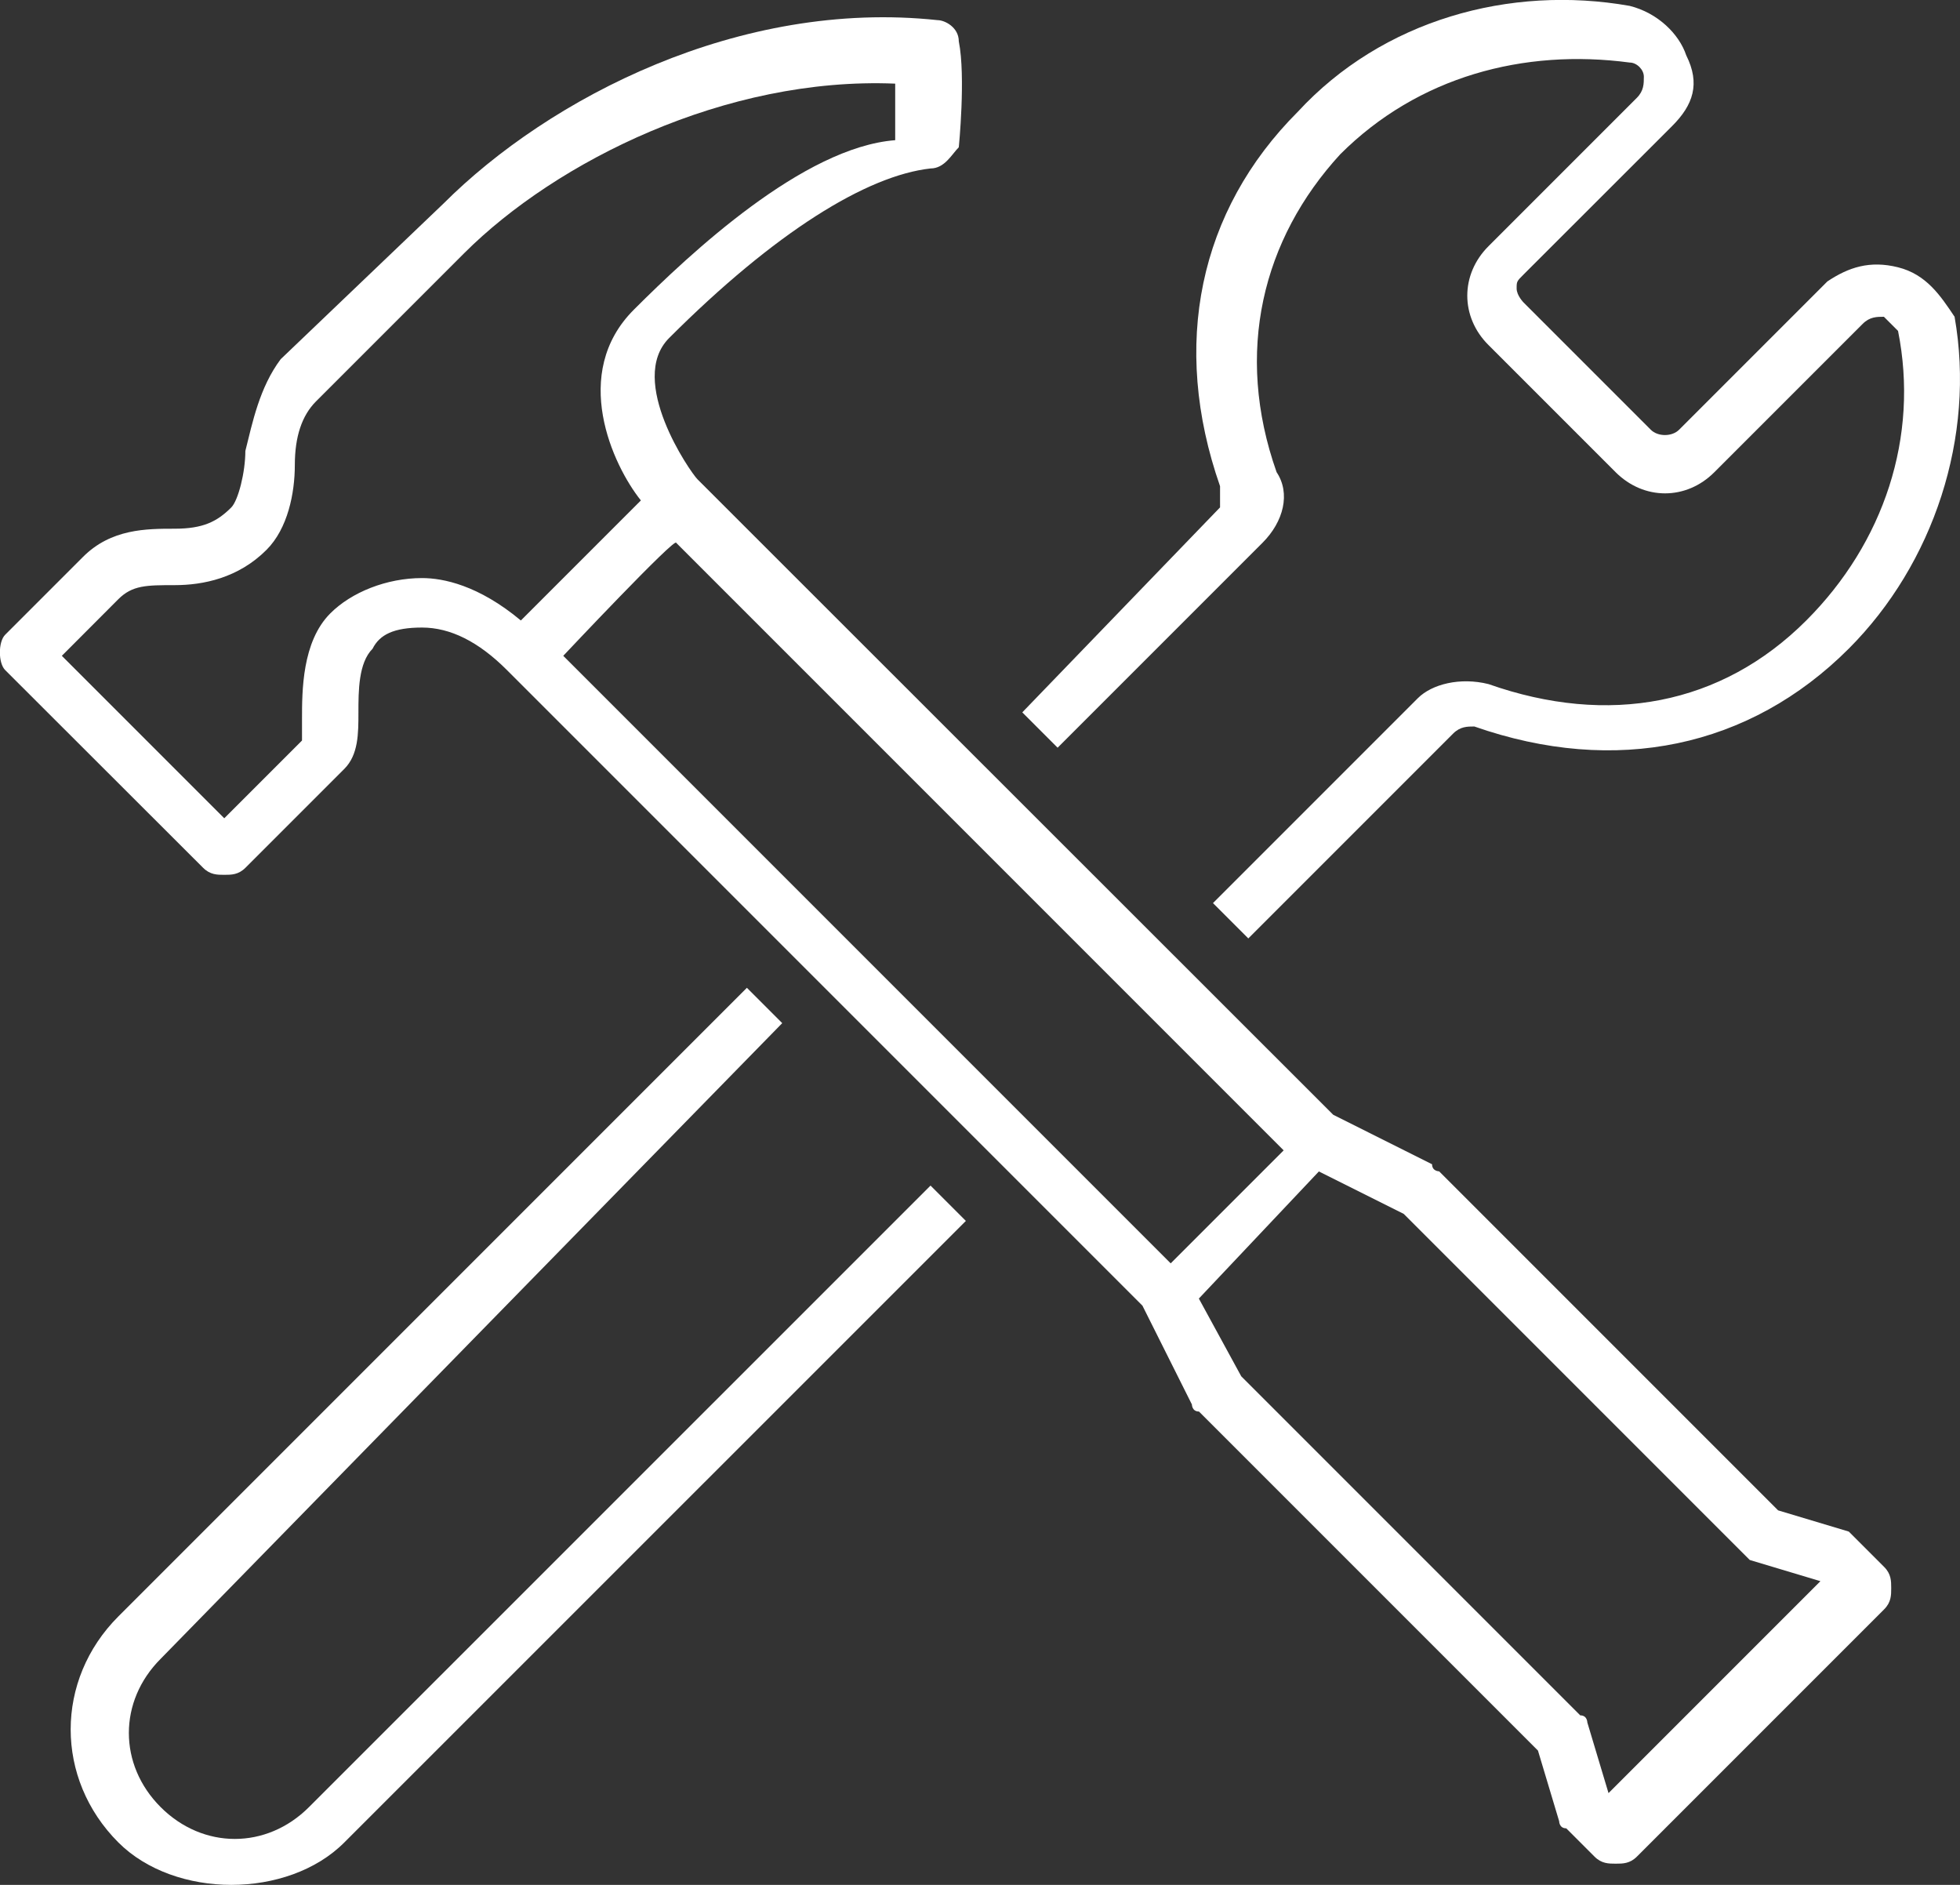
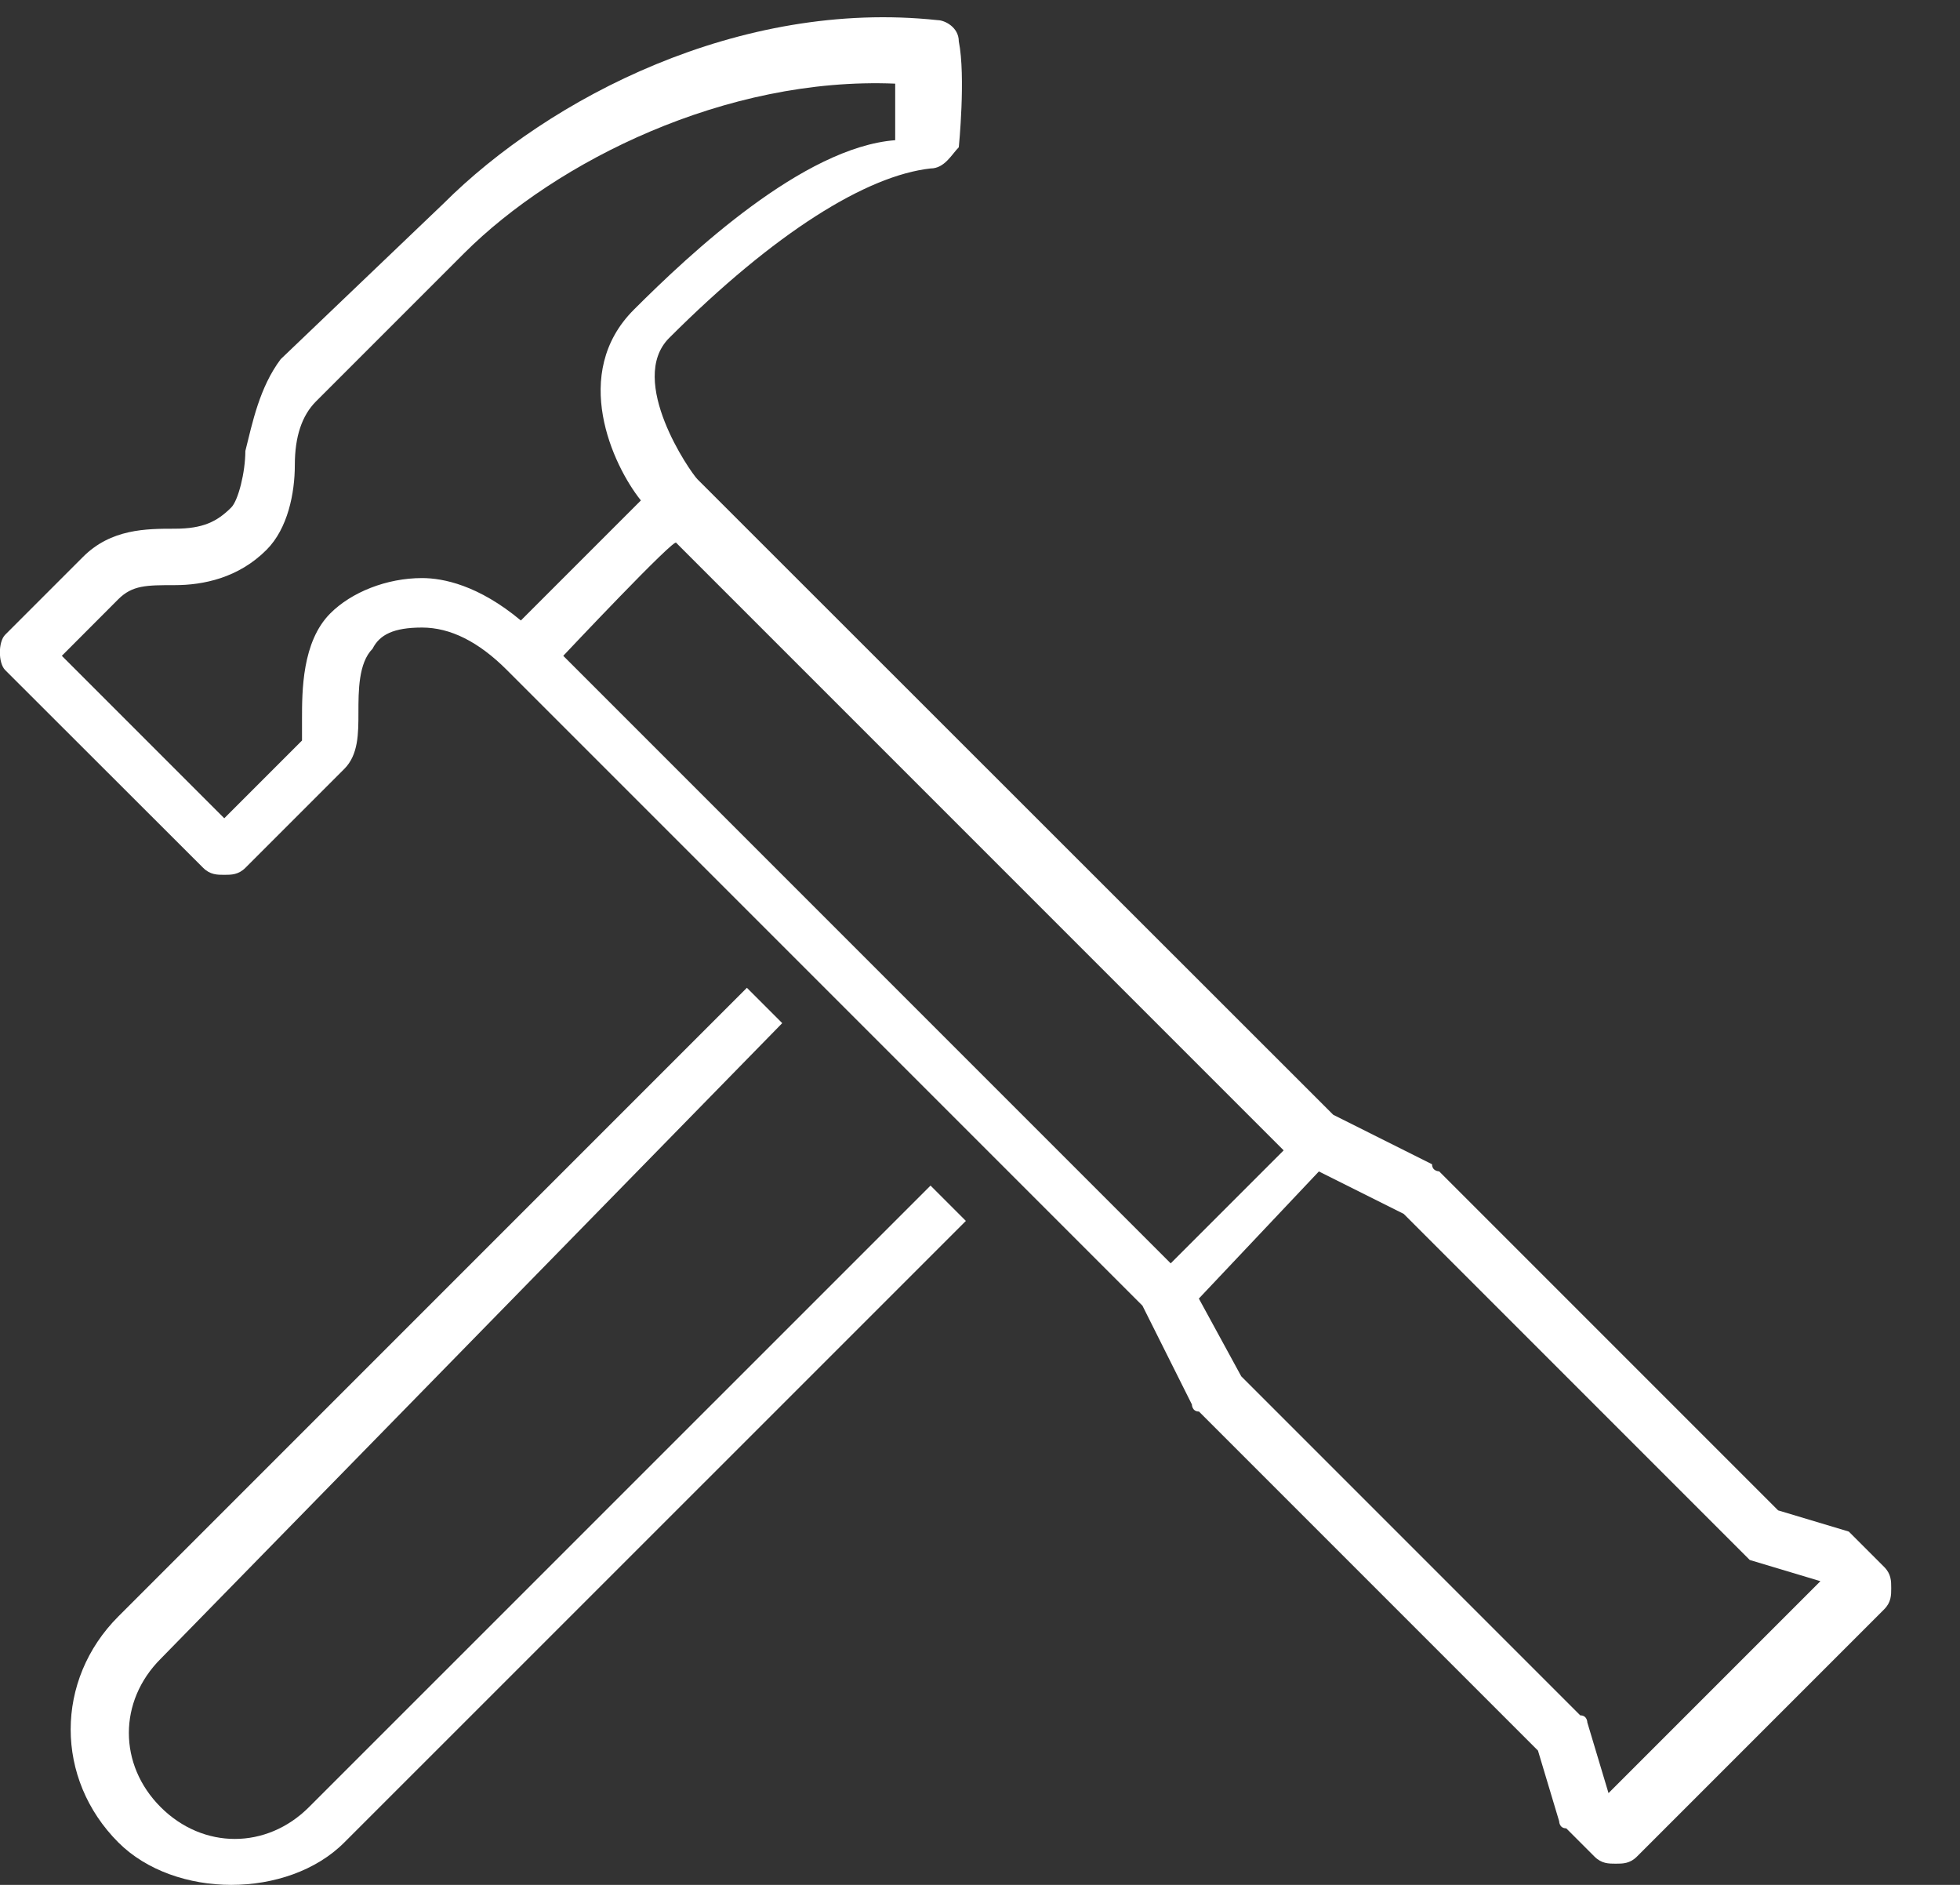
<svg xmlns="http://www.w3.org/2000/svg" version="1.1" id="Layer_1" x="0px" y="0px" viewBox="0 0 1664 1600" style="enable-background:new 0 0 1664 1600;" xml:space="preserve">
  <rect x="0" y="0" width="1664" height="1600" fill="#333333" stroke="none" />
  <style type="text/css">
	.st0{fill:#FFFFFF;}
</style>
  <g id="Calque_1">
    <g>
-       <path class="st0" d="M1611.4,226.9c-24-6-42,0-60,12l-125.9,125.9c-6,6-18,6-24,0l-107.9-107.9c0,0-6-6-6-12c0-6,0-6,6-12    L1419.6,107c18-18,24-36,12-60c-6-18-24-36-48-42c-101.9-18-209.9,12-281.8,89.9c-83.9,83.9-107.9,197.9-66,317.8c0,6,0,12,0,18    L867.9,604.7l30,30l173.9-173.9c18-18,24-42,12-60c-36-101.9-12-197.9,54-269.8c66-66,155.9-89.9,245.8-77.9c6,0,12,6,12,12    c0,6,0,12-6,18l-125.9,125.9c-24,24-24,60,0,83.9l107.9,107.9c24,24,60,24,83.9,0l125.9-125.9c6-6,12-6,18-6c0,0,6,6,12,12    c18,89.9-12,179.9-77.9,245.8c-72,72-167.9,89.9-269.8,54c-24-6-48,0-60,12l-173.9,173.9l30,30l173.9-173.9c6-6,12-6,18-6    c119.9,42,233.8,18,317.8-66c72-72,107.9-179.9,89.9-281.8C1647.4,250.9,1635.4,232.9,1611.4,226.9L1611.4,226.9z" />
      <path class="st0" d="M664.1,868.5l-30-30l-533.6,533.6c-54,54-54,137.9,0,191.9c24,24,60,36,95.9,36s72-12,95.9-36L820,1036.4    l-30-30L262.3,1534c-36,36-89.9,36-125.9,0c-36-36-36-89.9,0-125.9L664.1,868.5z" />
      <path class="st0" d="M172.4,736.6c6,6,12,6,18,6s12,0,18-6l83.9-83.9c12-12,12-30,12-48c0-18,0-42,12-54c6-12,18-18,42-18    s48,12,72,36l539.6,539.6l42,83.9c0,0,0,6,6,6l287.8,287.8l18,60c0,0,0,6,6,6l24,24c6,6,12,6,18,6s12,0,18-6l209.9-209.9    c6-6,6-12,6-18c0-6,0-12-6-18l-24-24l-6-6l-60-18l-287.8-287.8c0,0-6,0-6-6l-83.9-42L592.1,406.8c-6-6-60-83.9-24-119.9    C658.1,196.9,736,149,790,143c12,0,18-12,24-18c0,0,6-60,0-89.9c0-12-12-18-18-18c-167.9-18-329.8,66-419.7,155.9L238.3,304.9    c-18,24-24,54-30,77.9c0,18-6,42-12,48c-12,12-24,18-48,18s-54,0-77.9,24l-66,66c-6,6-6,24,0,30L172.4,736.6L172.4,736.6z     M1191.7,1030.4l287.8,287.8l6,6l60,18l0,0l-179.9,179.9l0,0l-18-60c0,0,0-6-6-6l-287.8-287.8l-36-66l101.9-107.9L1191.7,1030.4    L1191.7,1030.4z M574.1,460.8l515.7,515.7l-95.9,95.9L478.2,556.7C478.2,556.7,574.1,454.8,574.1,460.8z M100.4,508.7    c12-12,24-12,48-12s54-6,77.9-30c18-18,24-48,24-72s6-42,18-54l125.9-125.9C472.2,137,616.1,65,760,71c0,12,0,30,0,48    c-77.9,6-173.9,95.9-221.9,143.9c-54,54-18,131.9,6,161.9L442.2,526.7c-36-30-66-36-83.9-36c-30,0-60,12-77.9,30    c-24,24-24,66-24,89.9c0,6,0,12,0,18l-66,66L52.5,556.7L100.4,508.7z" />
    </g>
  </g>
</svg>